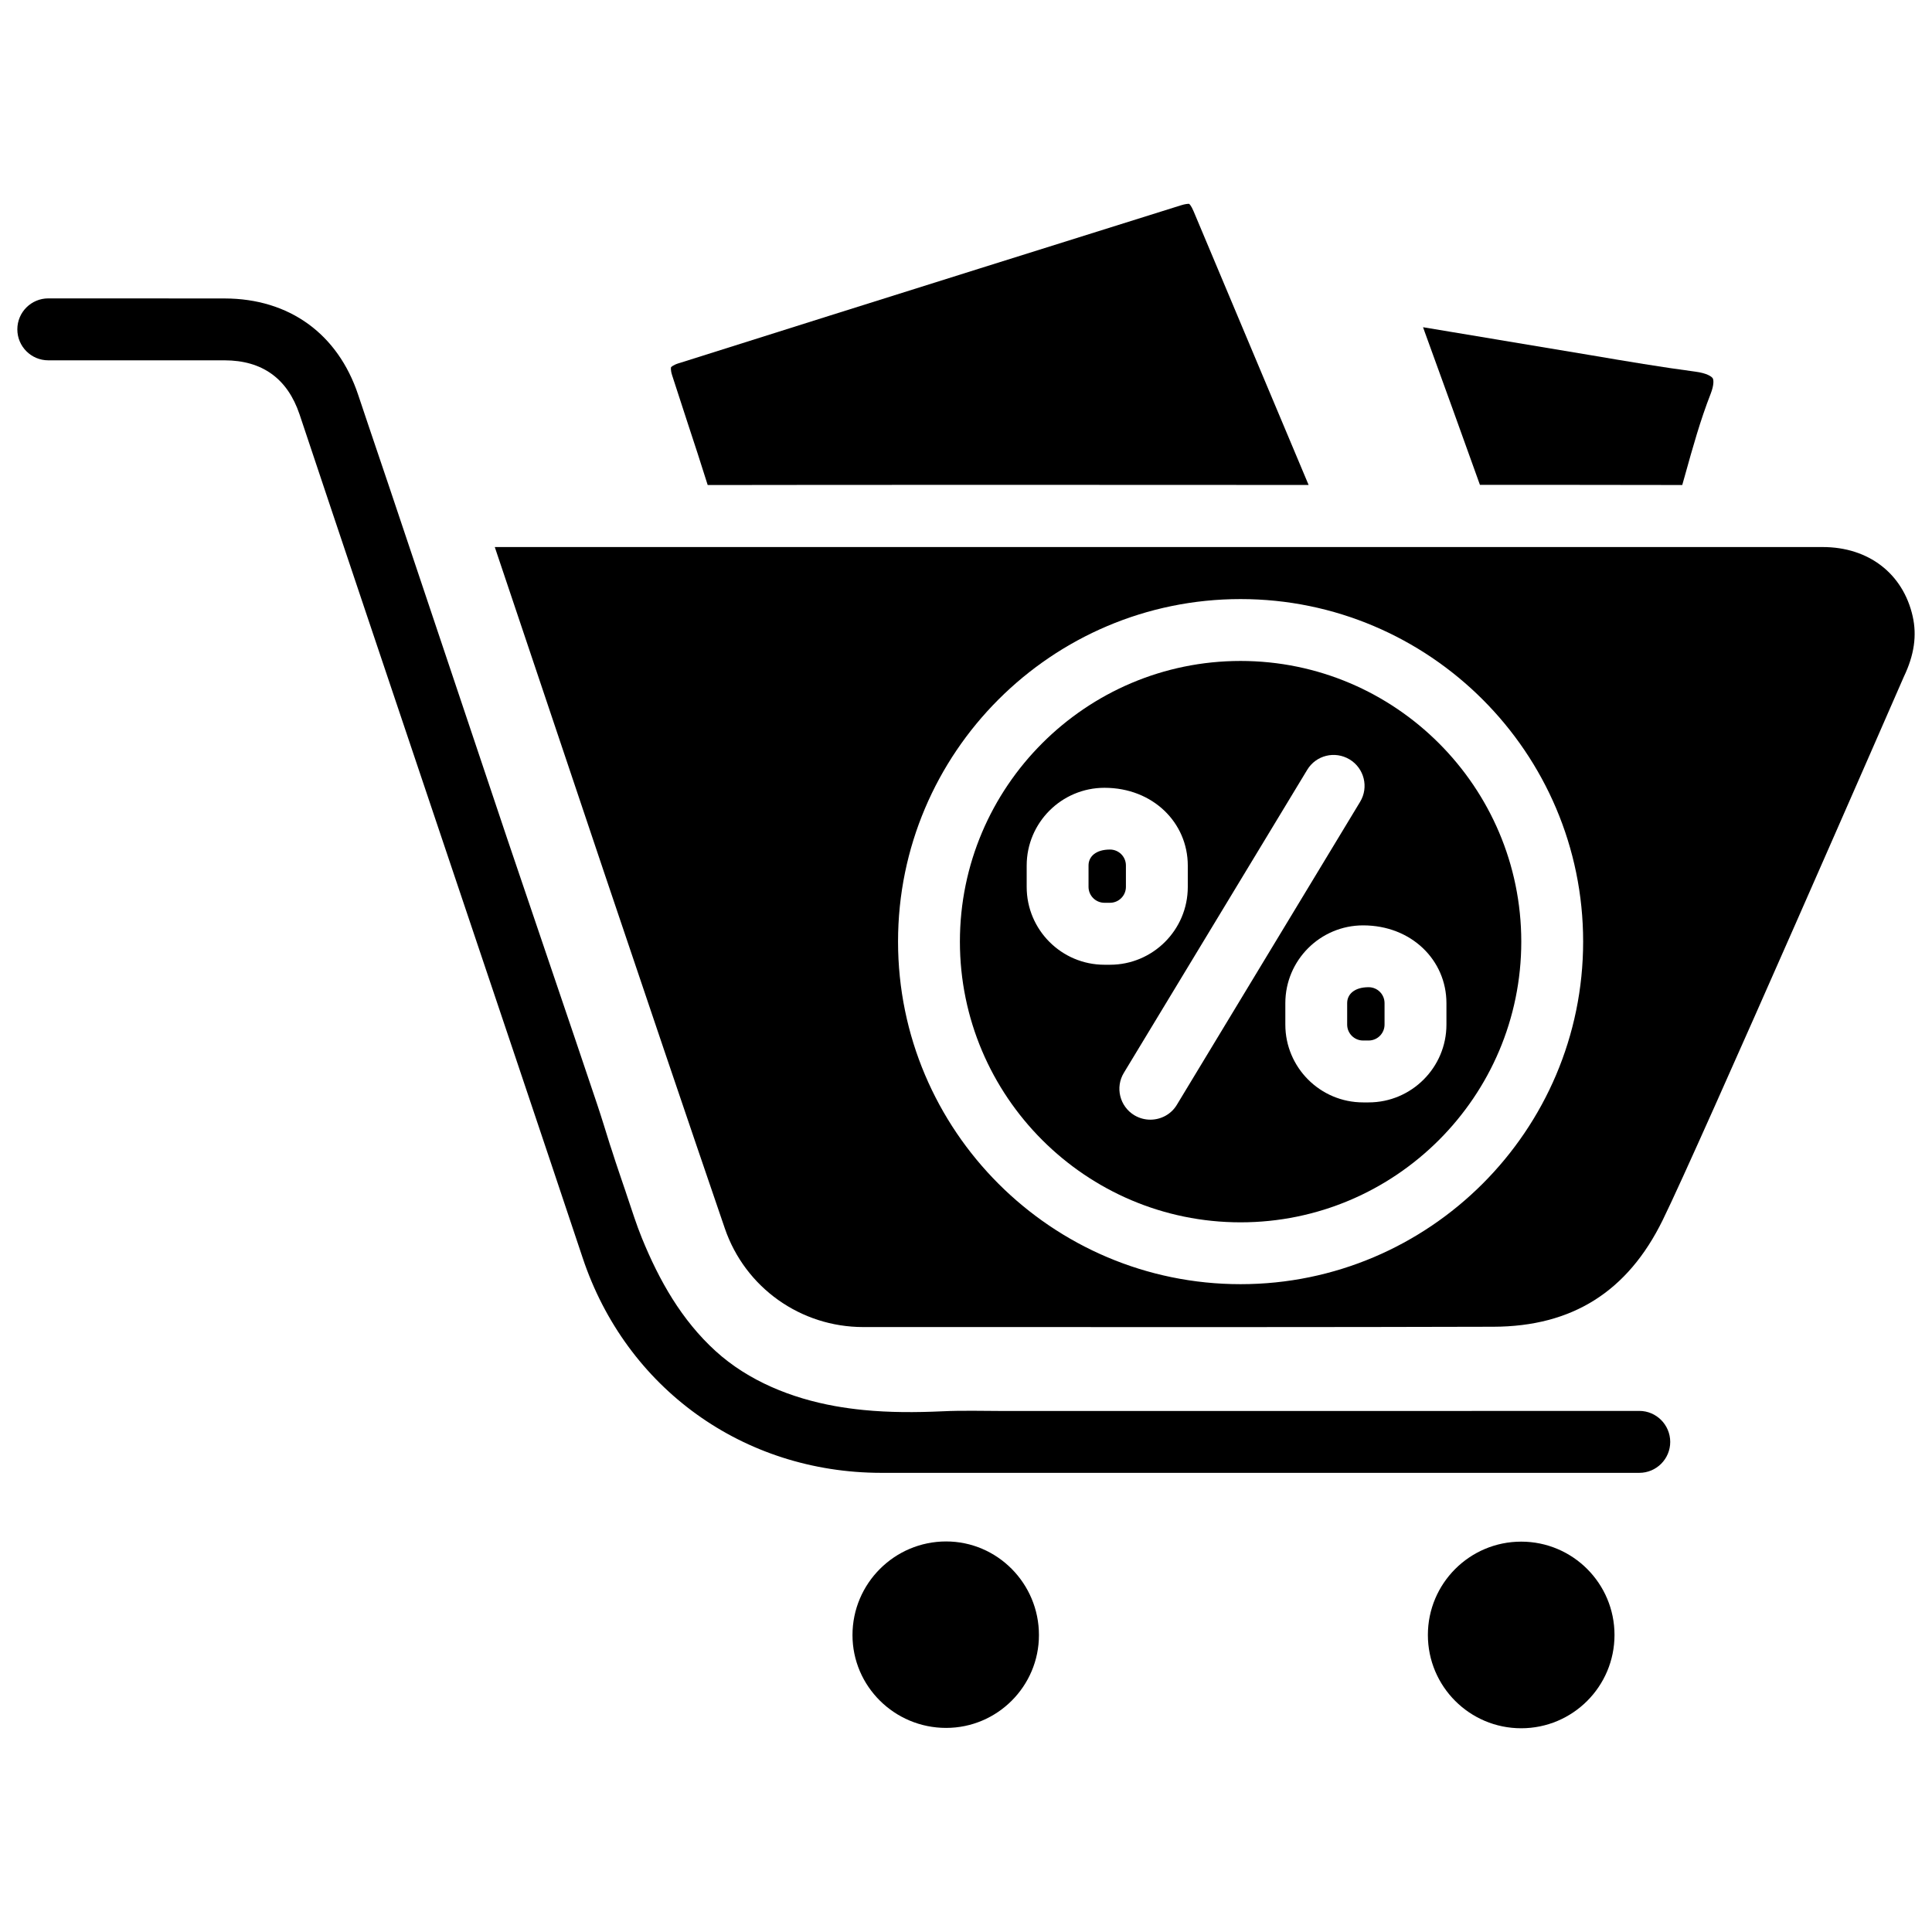
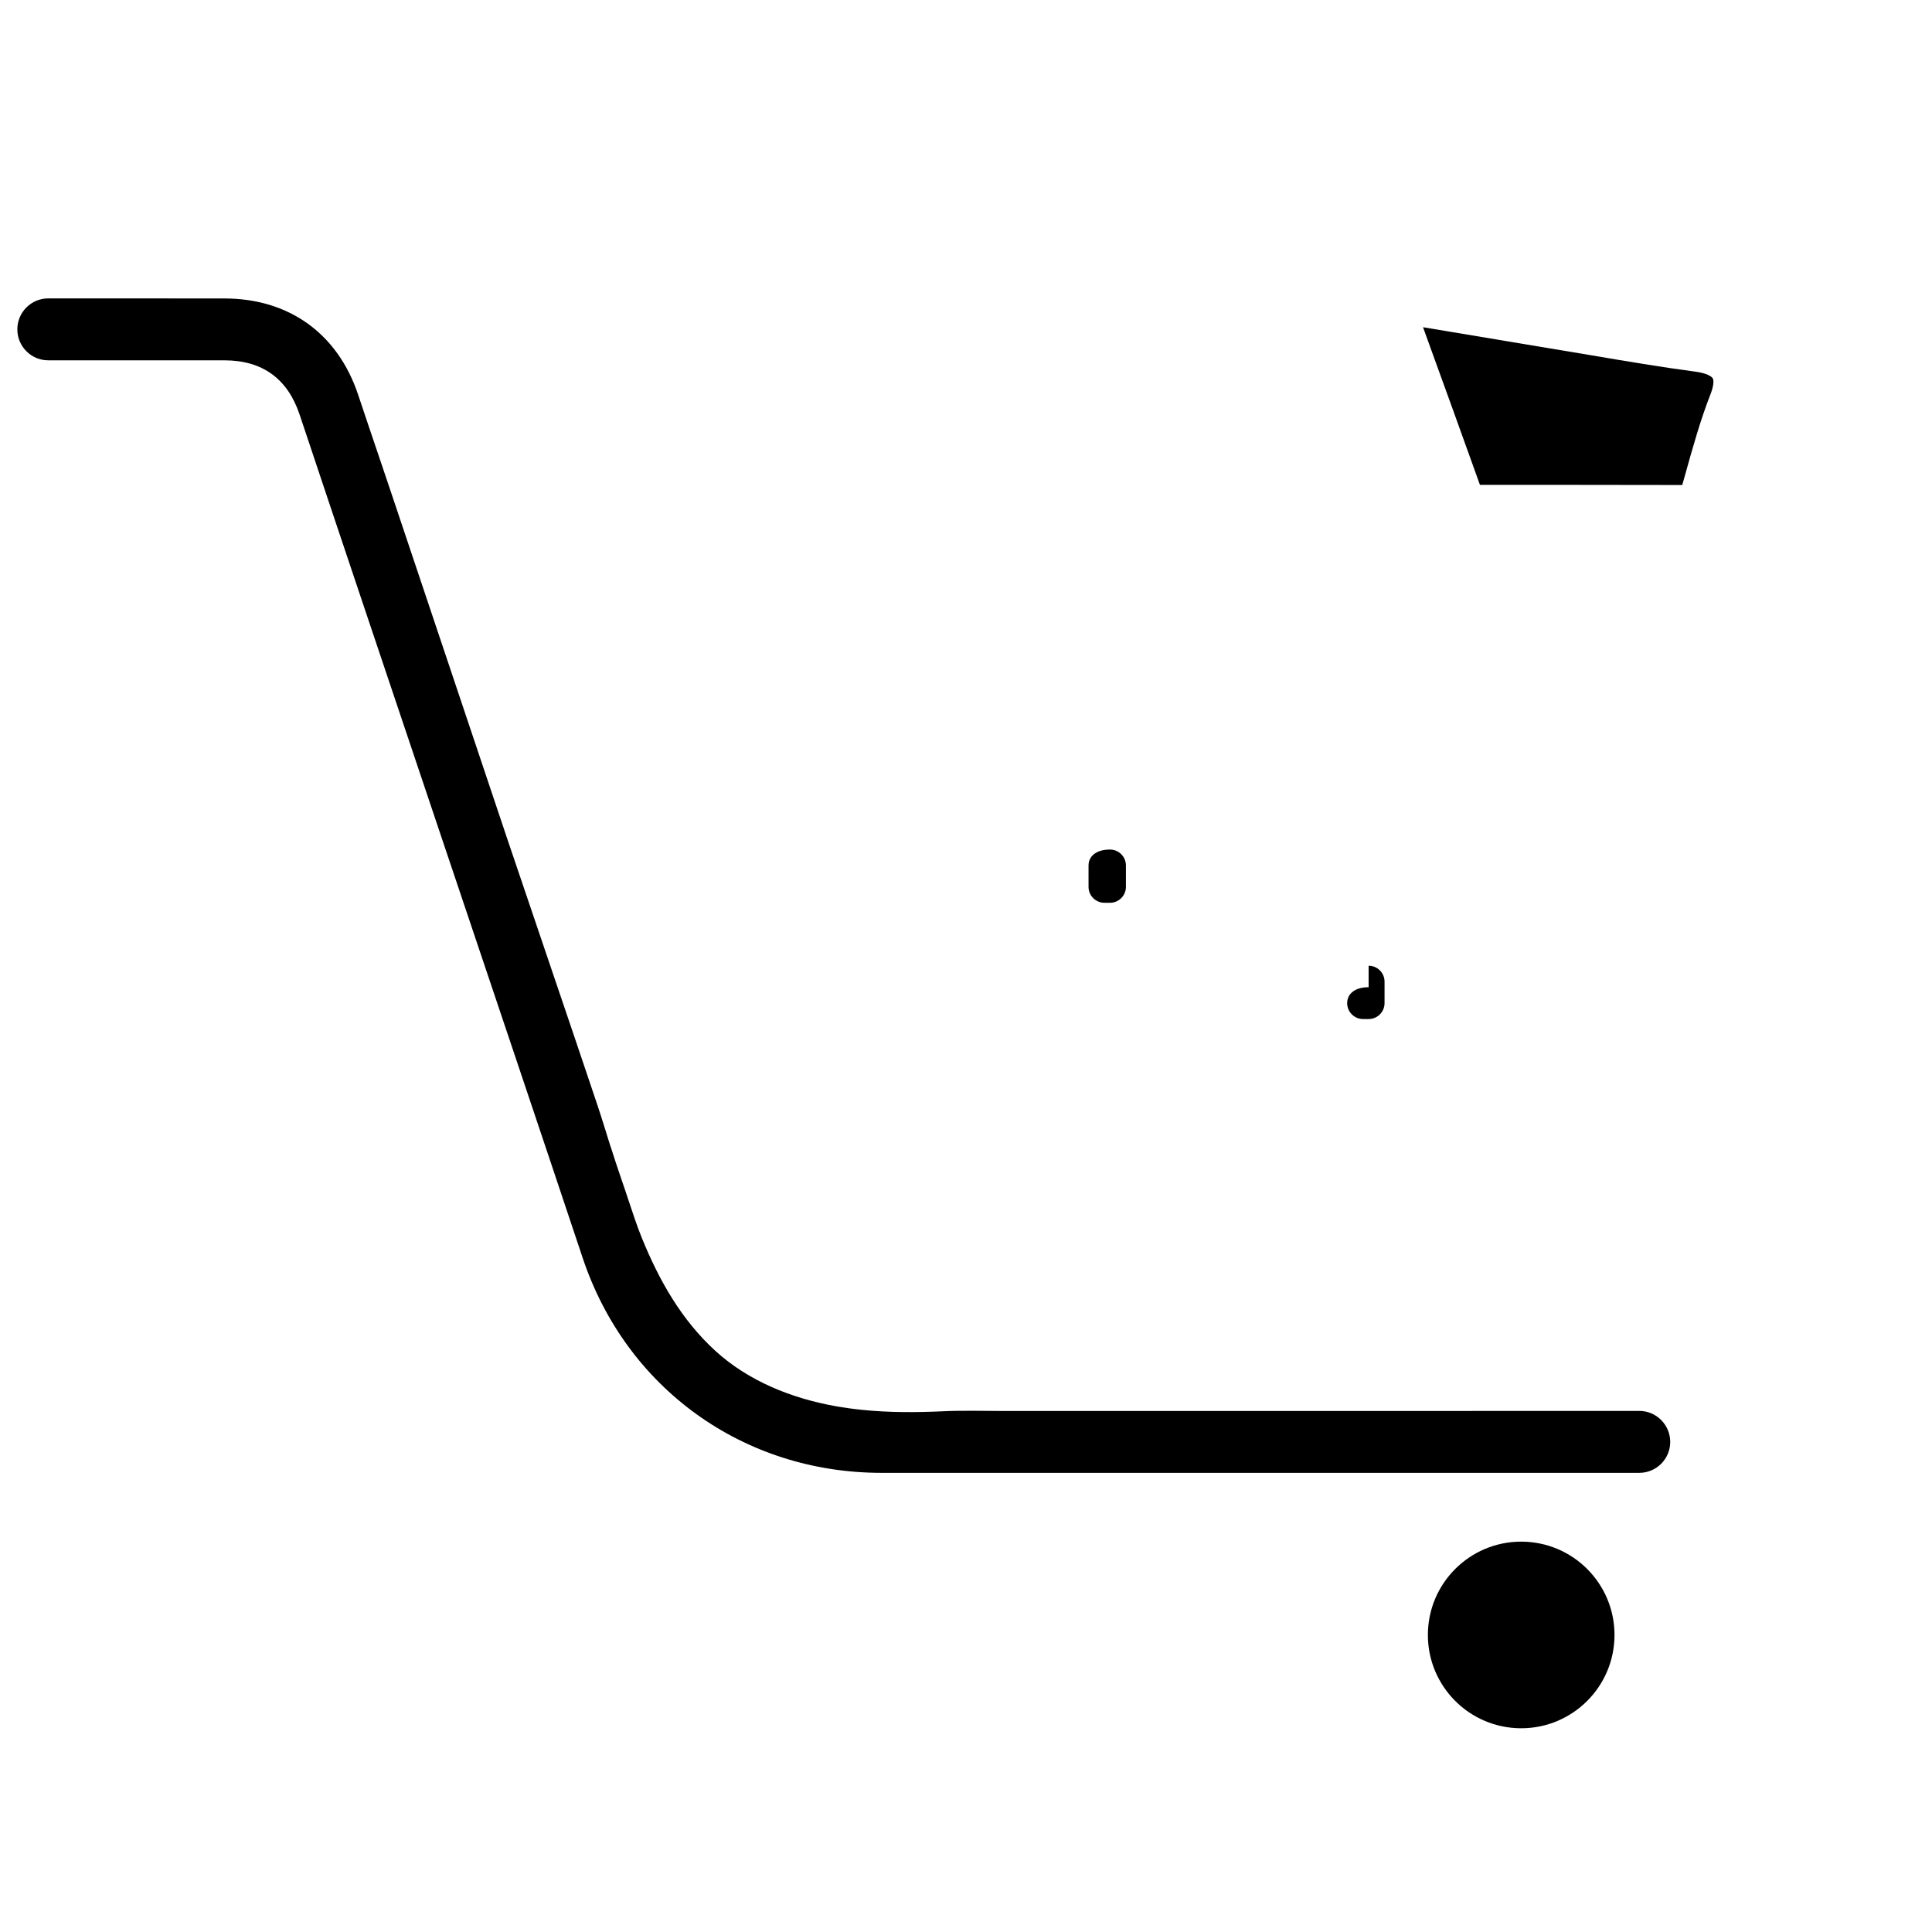
<svg xmlns="http://www.w3.org/2000/svg" width="800px" height="800px" version="1.1" viewBox="144 144 512 512">
  <defs>
    <clipPath id="b">
-       <path d="m275 288h376.9v208h-376.9z" />
-     </clipPath>
+       </clipPath>
    <clipPath id="a">
      <path d="m148.09 223h438.91v312h-438.91z" />
    </clipPath>
  </defs>
  <path d="m438.16 369.14c-3.801 0-5.688 1.891-5.688 4.219v5.668c0 2.332 1.891 4.219 4.219 4.219h1.469c2.332 0 4.219-1.891 4.219-4.219v-5.668c0.004-2.328-1.887-4.219-4.219-4.219z" />
-   <path d="m326.09 255.66c1.848 5.606 3.695 11.23 5.457 16.879 21.328-0.062 140.33-0.062 159.25-0.02l-30.48-72.527c-0.629-1.512-1.133-1.953-1.195-1.973h-0.105c-0.23 0-0.883 0.02-2.078 0.398-80.105 25.105-123.54 38.836-132.75 41.754-0.086 0.02-0.191 0.059-0.293 0.082-1.66 0.523-2.059 1.07-2.059 1.07s-0.211 0.629 0.316 2.227z" />
-   <path d="m394.73 552.5c-13.664 0-24.812 11.125-24.812 24.812 0 13.562 11.125 24.602 24.812 24.602 13.562 0 24.602-11.043 24.602-24.602 0-13.684-11.043-24.812-24.602-24.812z" />
  <path d="m536.2 272.49s44.312 0 53.613 0.043l0.734-2.602c2.035-7.305 4.074-14.633 6.824-21.645 0.902-2.352 0.754-3.652 0.523-4.031-0.273-0.461-1.555-1.363-4.598-1.762-9.195-1.219-18.348-2.769-27.5-4.324l-44.672-7.453 0.461 1.301c4.977 13.707 9.828 27.082 14.613 40.473z" />
-   <path d="m506.7 405.62c-3.801 0-5.688 1.891-5.688 4.219v5.688c0 2.332 1.891 4.219 4.219 4.219h1.469c2.332 0 4.219-1.891 4.219-4.219v-5.688c0.004-2.332-1.887-4.219-4.219-4.219z" />
+   <path d="m506.7 405.62c-3.801 0-5.688 1.891-5.688 4.219c0 2.332 1.891 4.219 4.219 4.219h1.469c2.332 0 4.219-1.891 4.219-4.219v-5.688c0.004-2.332-1.887-4.219-4.219-4.219z" />
  <path d="m571.86 577.28c0 13.656-11.07 24.727-24.727 24.727s-24.73-11.07-24.73-24.727 11.074-24.73 24.73-24.73 24.727 11.074 24.727 24.73" />
-   <path d="m472.76 319.16c-41.02 0-74.375 33.379-74.375 74.375 0 41.02 33.379 74.395 74.375 74.395 41.02 0 74.395-33.379 74.395-74.395-0.02-40.996-33.375-74.375-74.395-74.375zm-36.066 80.508c-11.379 0-20.613-9.258-20.613-20.613v-5.668c0-11.379 9.258-20.613 20.613-20.613 12.848 0 22.082 9.258 22.082 20.613v5.668c0 11.379-9.258 20.613-20.613 20.613zm19.188 37.113c-1.531 2.562-4.262 3.945-7.031 3.945-1.449 0-2.898-0.379-4.242-1.176-3.883-2.352-5.121-7.391-2.769-11.25l48.574-80.273c2.332-3.883 7.348-5.121 11.25-2.769 3.883 2.352 5.121 7.391 2.769 11.25zm71.438-21.246c0 11.355-9.258 20.613-20.613 20.613h-1.469c-11.379 0-20.613-9.258-20.613-20.613v-5.688c0-11.379 9.258-20.613 20.613-20.613 12.848 0 22.082 9.258 22.082 20.613z" />
  <g clip-path="url(#b)">
-     <path d="m650.88 307.32c-2.562-11.316-11.691-18.348-23.848-18.348h-351.91c9.004 26.848 19.059 56.762 29.137 86.719 8.605 25.566 22.609 66.965 31.824 93.836 5.375 15.703 20.09 26.156 36.695 26.156h24.812c47.926 0.02 100.61 0.043 142.18-0.082 20.887-0.062 35.562-9.301 44.859-28.254 9.551-19.418 63.355-142.73 63.898-143.98 2.769-5.781 3.504-10.945 2.352-16.043zm-178.12 177c-50.066 0-90.77-40.723-90.77-90.789s40.723-90.77 90.77-90.77c50.047 0 90.789 40.723 90.789 90.77 0 50.043-40.746 90.789-90.789 90.789z" />
-   </g>
+     </g>
  <g clip-path="url(#a)">
    <path d="m578.43 517.91c-20.93 0-110.44 0.02-134.27 0.02h-33.84c-5.606 0-11.082-0.188-16.648 0.082-6.969 0.316-13.961 0.336-20.906-0.355-2.5-0.25-4.977-0.586-7.453-1.027-11.566-2.078-22.922-6.633-31.637-14.547-9.07-8.25-14.988-18.746-19.566-29.977-1.449-3.547-2.602-7.242-3.84-10.895-1.531-4.578-3.023-9.027-4.617-13.832-1.113-3.547-2.203-7.16-3.359-10.602-7.894-23.531-15.953-47.023-23.891-70.555-15.871-47.297-31.047-92.574-31.047-92.574l-5.535-16.375c-0.945-2.832-1.973-5.898-2.898-8.629-5.394-16.203-18.285-25.504-35.352-25.547l-32.746-0.02h-14.023c-4.535 0-8.207 3.672-8.207 8.207s3.672 8.207 8.207 8.207h46.727c9.992 0.02 16.668 4.848 19.859 14.336 10.832 32.477 24.184 72.129 37.512 111.78 13.328 39.633 26.68 79.266 37.512 111.74 11.523 34.574 42.57 56.93 79.098 56.973 21.812 0.02 168.8 0 200.91 0 4.535 0 8.207-3.672 8.207-8.207-0.016-4.531-3.688-8.207-8.203-8.207zm-268.4-57.434c-1.301-3.906-2.664-7.703-3.883-11.586 1.488 4.406 2.769 8.289 3.883 11.586z" />
  </g>
</svg>